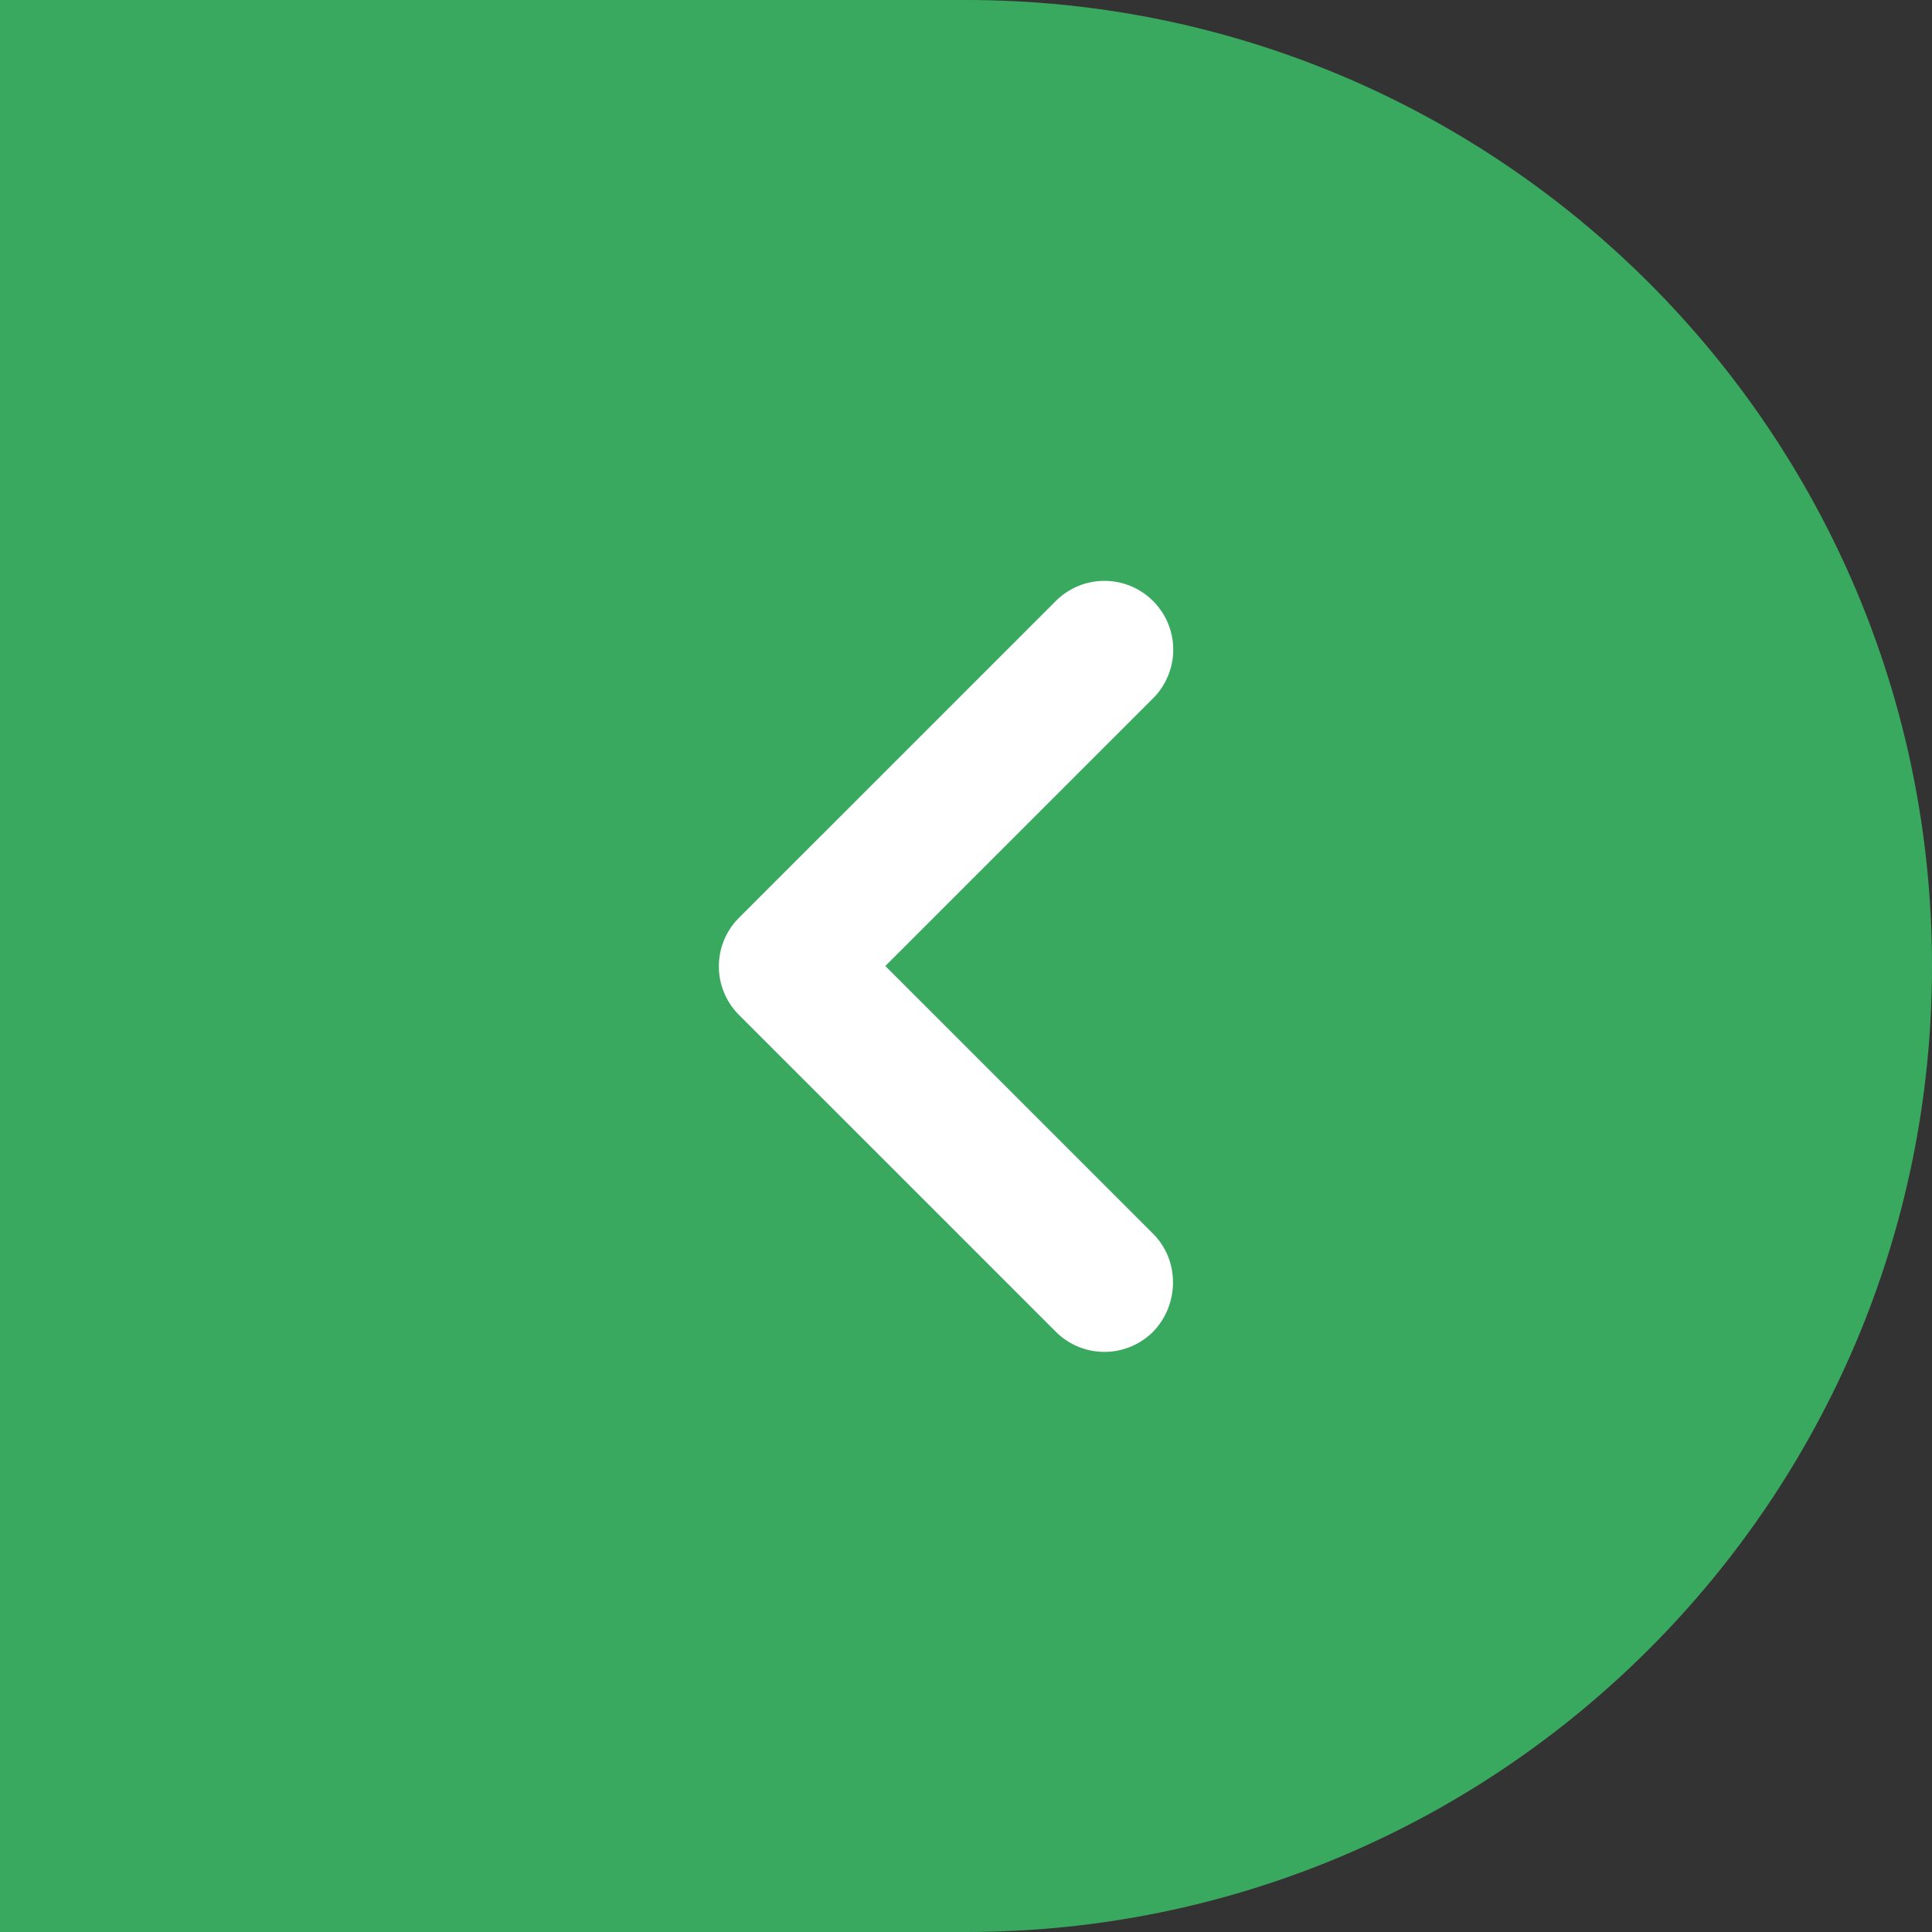
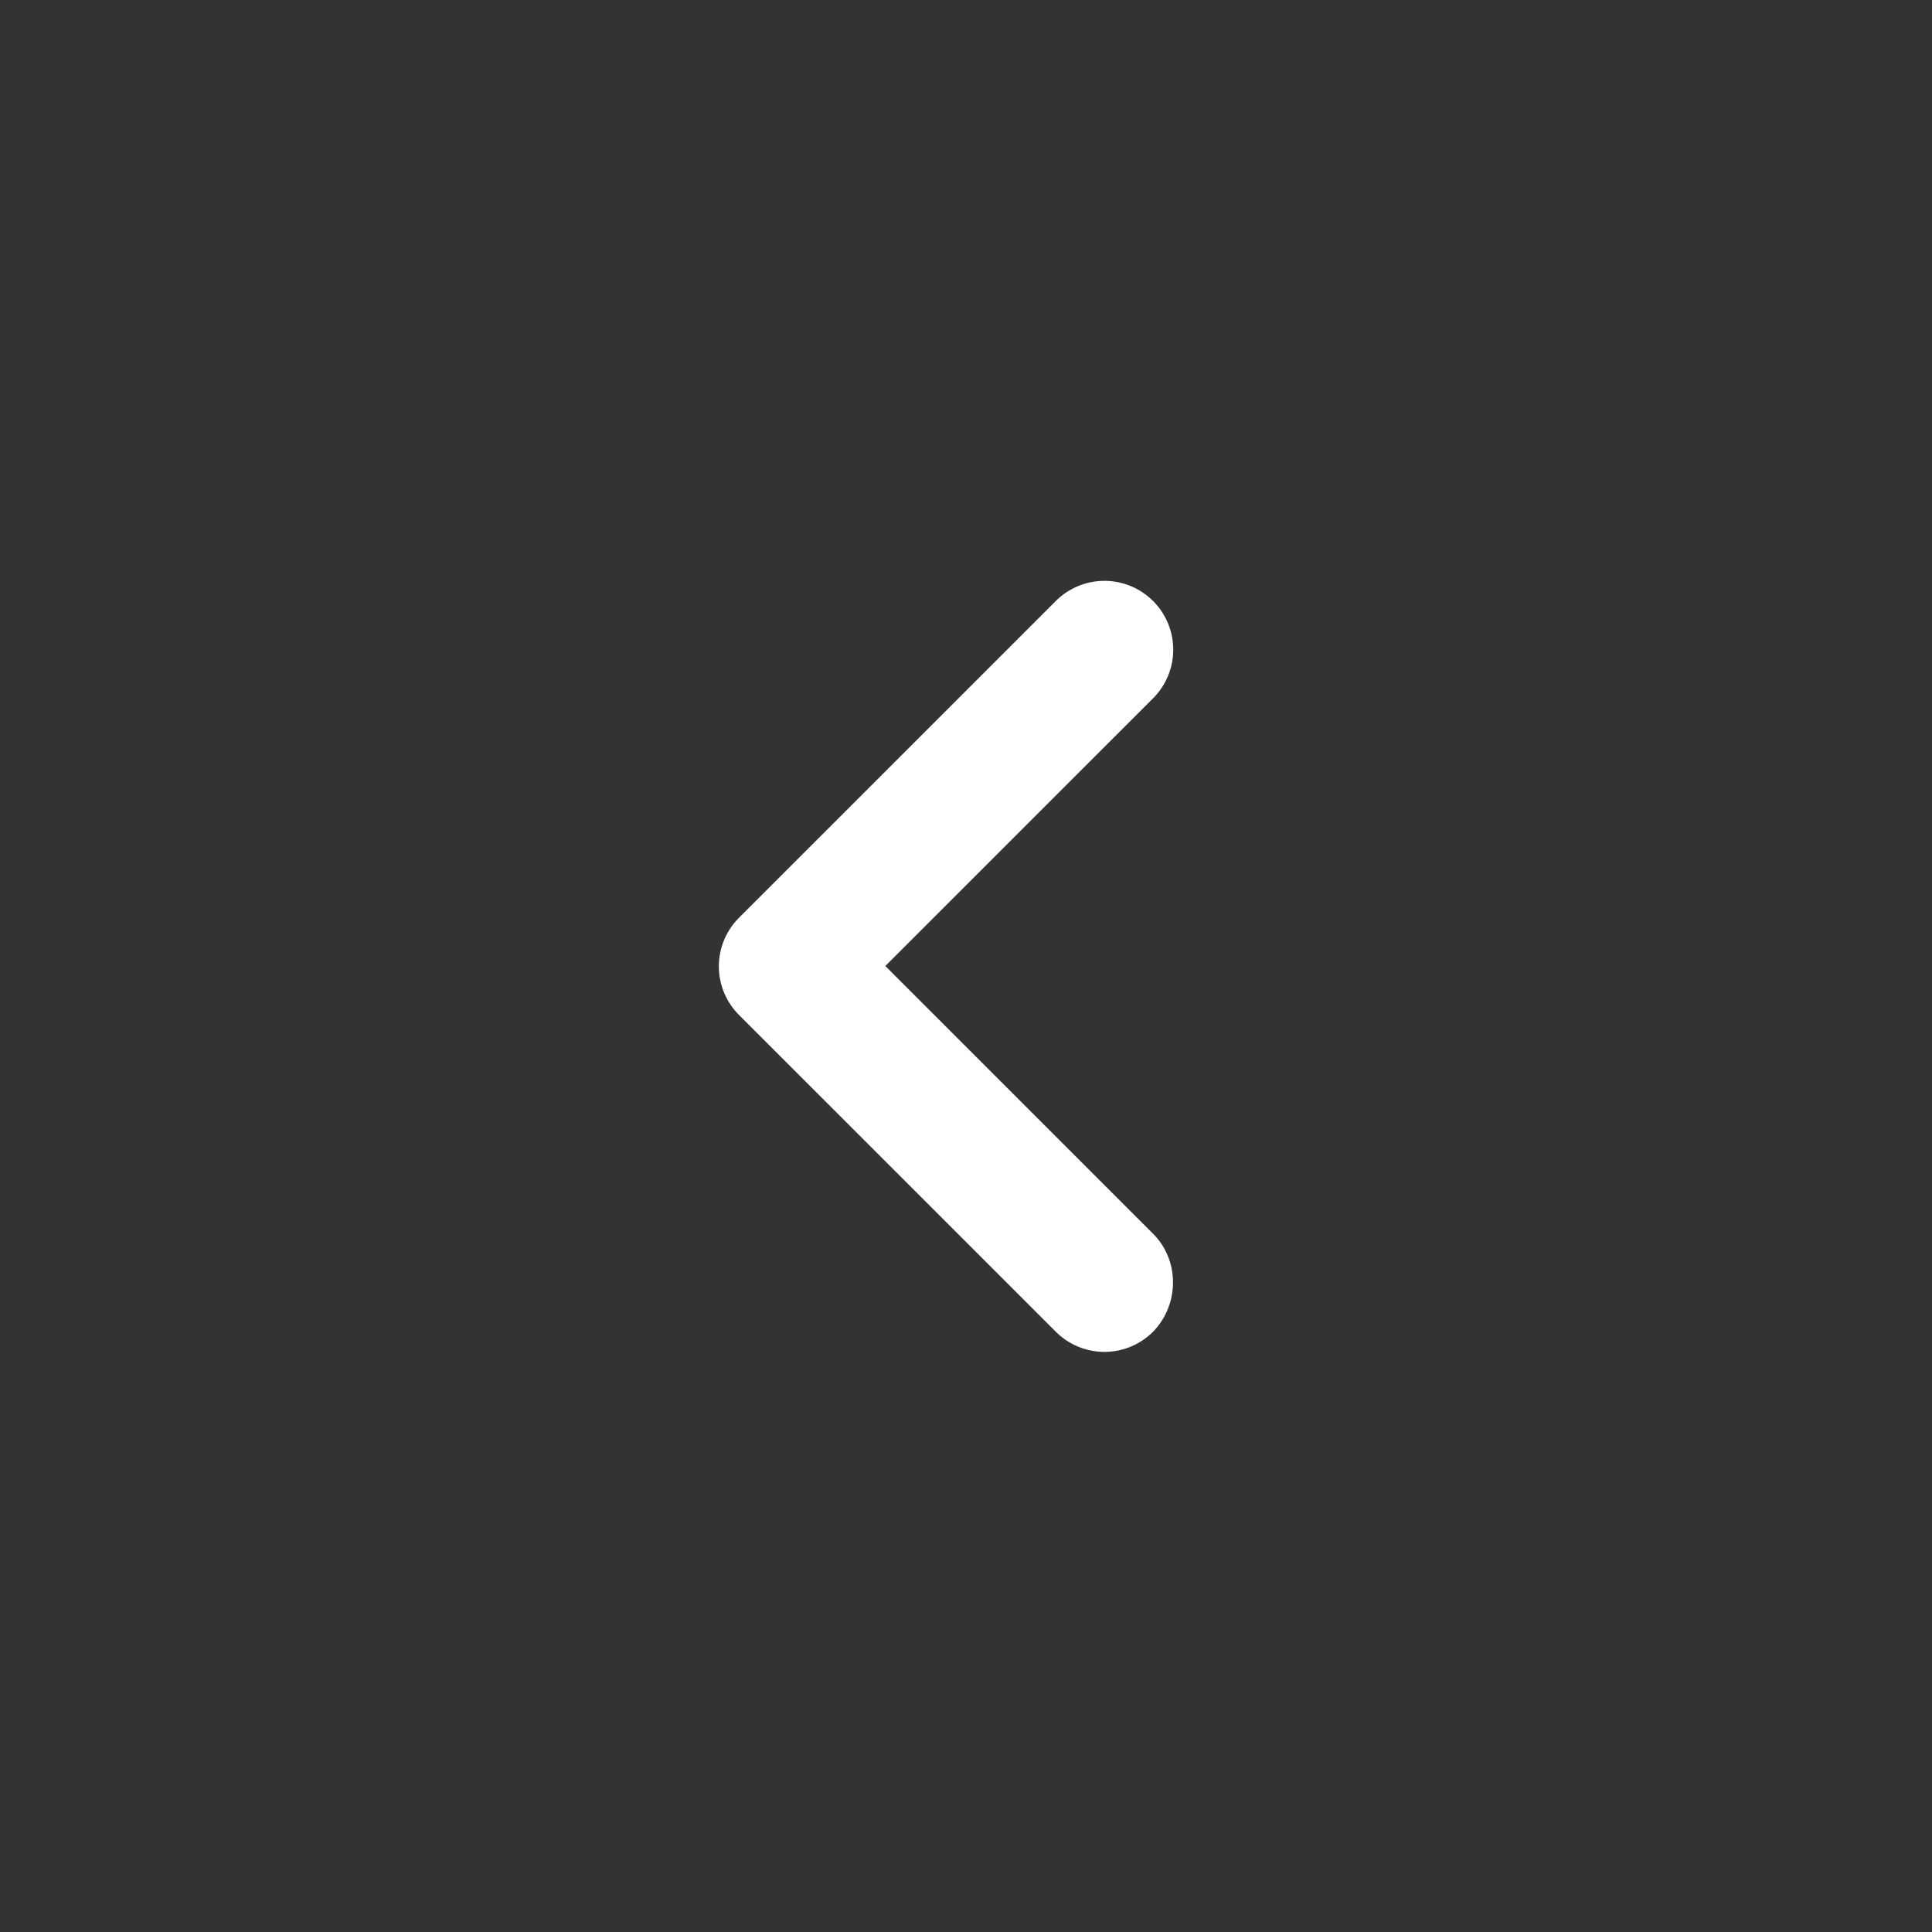
<svg xmlns="http://www.w3.org/2000/svg" fill="none" height="48" viewBox="0 0 48 48" width="48">
  <rect x="0" y="0" width="48" height="48" fill="#333333" stroke="none" />
-   <path d="m48 24c0 13.255-10.745 24-24 24h-24v-48h24c13.255 0 24 10.745 24 24z" fill="#3aa960" />
  <path d="m28.648 30.652-6.652-6.652 6.652-6.651a1.709 1.709 0 1 0 -2.417-2.417l-7.869 7.868a1.707 1.707 0 0 0 0 2.418l7.869 7.868a1.708 1.708 0 0 0 2.417 0c.651-.669.668-1.766 0-2.434z" fill="#fff" />
</svg>